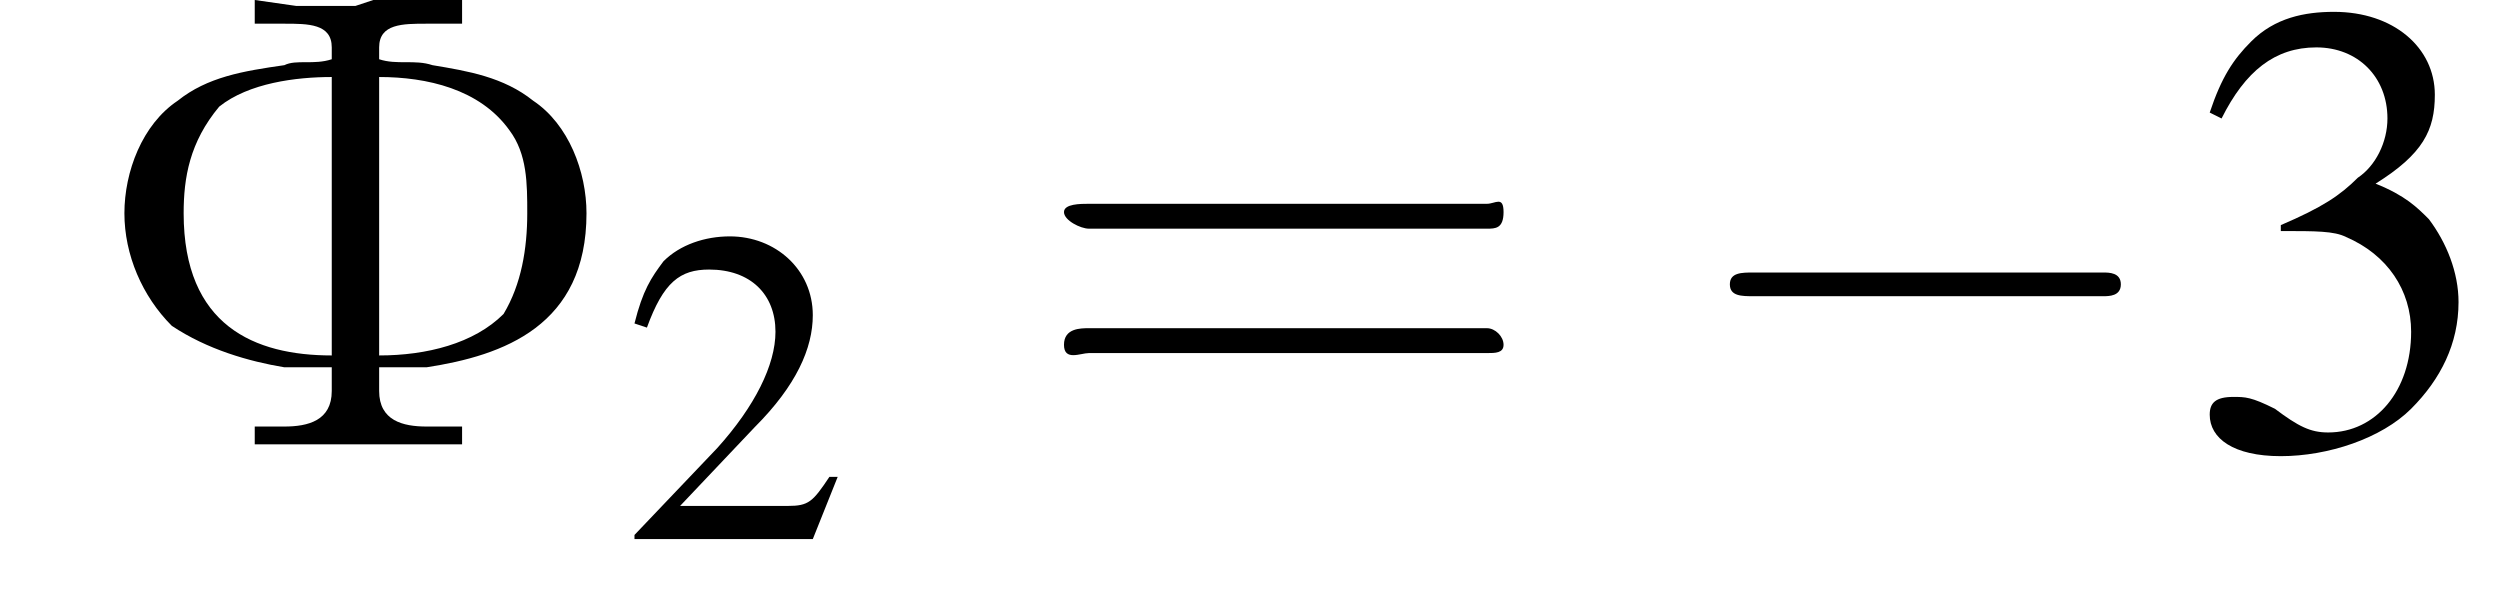
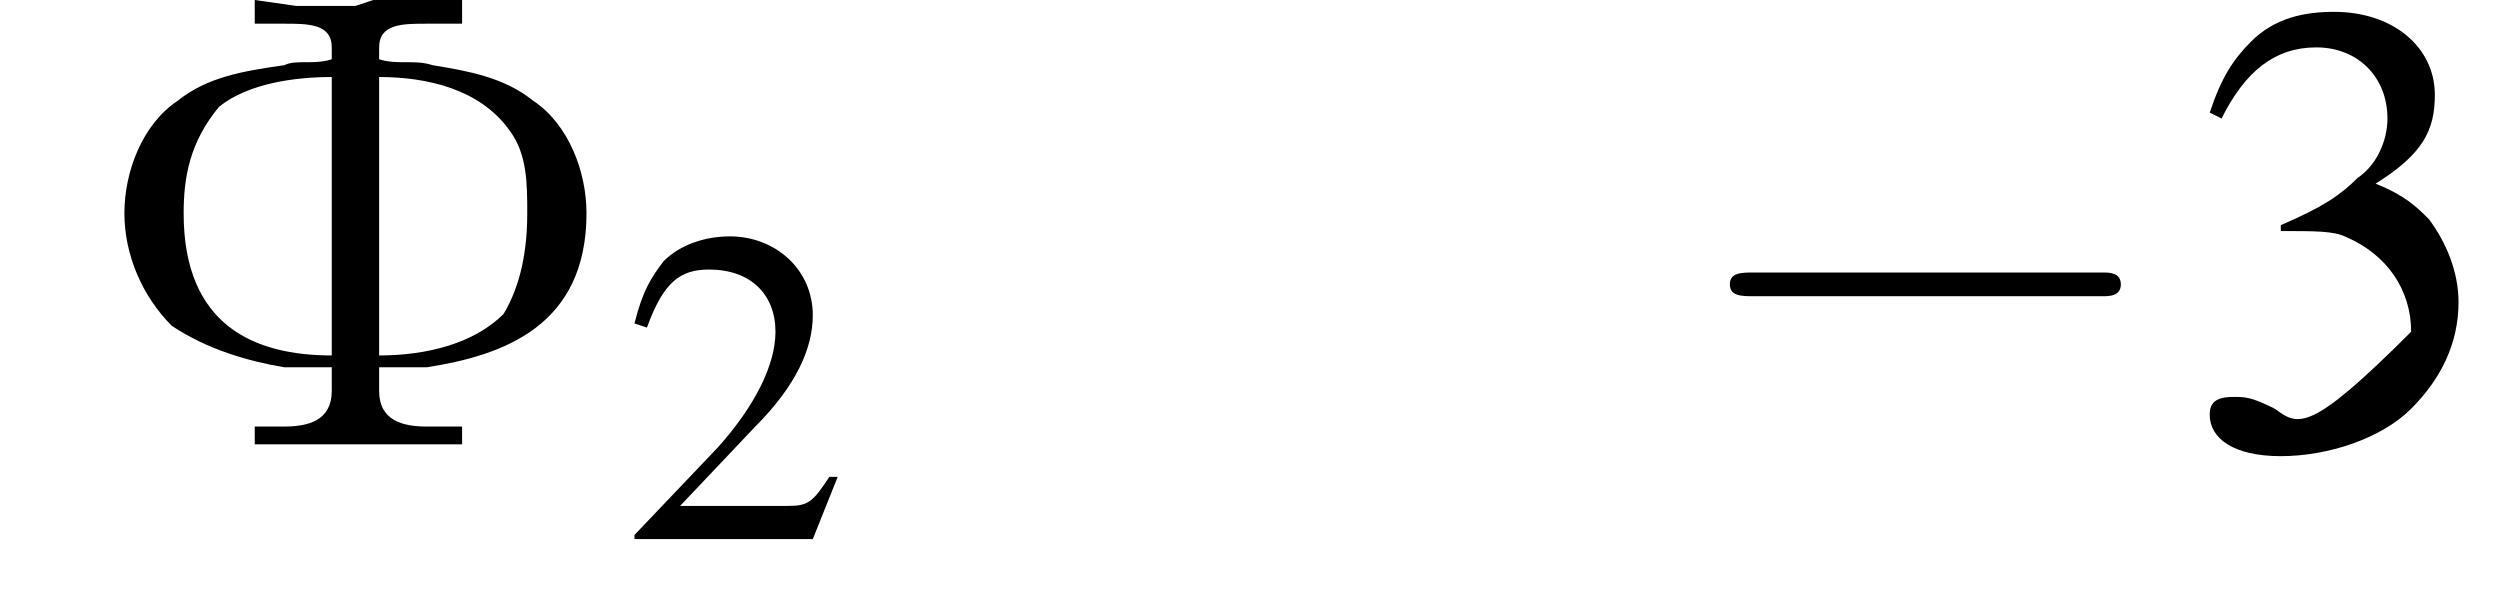
<svg xmlns="http://www.w3.org/2000/svg" xmlns:xlink="http://www.w3.org/1999/xlink" version="1.1" width="42.2pt" height="10.1pt" viewBox="215.5 74.8 42.2 10.1">
  <defs>
-     <path id="g8-61" d="M5.5-2.6C5.6-2.6 5.7-2.6 5.7-2.8S5.6-2.9 5.5-2.9H.7C.6-2.9 .4-2.9 .4-2.8S.6-2.6 .7-2.6H5.5ZM5.5-1.1C5.6-1.1 5.7-1.1 5.7-1.2S5.6-1.4 5.5-1.4H.7C.6-1.4 .4-1.4 .4-1.2S.6-1.1 .7-1.1H5.5Z" />
    <use id="g11-51" xlink:href="#g3-51" />
    <use id="g7-50" xlink:href="#g3-50" transform="scale(.7)" />
    <path id="g3-50" d="M5.2-1.5L5-1.5C4.6-.9 4.5-.8 4-.8H1.4L3.2-2.7C4.2-3.7 4.6-4.6 4.6-5.4C4.6-6.5 3.7-7.3 2.6-7.3C2-7.3 1.4-7.1 1-6.7C.7-6.3 .5-6 .3-5.2L.6-5.1C1-6.2 1.4-6.5 2.1-6.5C3.1-6.5 3.7-5.9 3.7-5C3.7-4.2 3.2-3.2 2.3-2.2L.3-.1V0H4.6L5.2-1.5Z" />
-     <path id="g3-51" d="M1.7-3.6C2.3-3.6 2.6-3.6 2.8-3.5C3.5-3.2 3.9-2.6 3.9-1.9C3.9-.9 3.3-.2 2.5-.2C2.2-.2 2-.3 1.6-.6C1.2-.8 1.1-.8 .9-.8C.6-.8 .5-.7 .5-.5C.5-.1 .9 .2 1.7 .2C2.5 .2 3.4-.1 3.9-.6S4.7-1.7 4.7-2.4C4.7-2.9 4.5-3.4 4.2-3.8C4-4 3.8-4.2 3.3-4.4C4.1-4.9 4.3-5.3 4.3-5.9C4.3-6.7 3.6-7.3 2.6-7.3C2.1-7.3 1.6-7.2 1.2-6.8C.9-6.5 .7-6.2 .5-5.6L.7-5.5C1.1-6.3 1.6-6.7 2.3-6.7C3-6.7 3.5-6.2 3.5-5.5C3.5-5.1 3.3-4.7 3-4.5C2.7-4.2 2.4-4 1.7-3.7V-3.6Z" />
+     <path id="g3-51" d="M1.7-3.6C2.3-3.6 2.6-3.6 2.8-3.5C3.5-3.2 3.9-2.6 3.9-1.9C2.2-.2 2-.3 1.6-.6C1.2-.8 1.1-.8 .9-.8C.6-.8 .5-.7 .5-.5C.5-.1 .9 .2 1.7 .2C2.5 .2 3.4-.1 3.9-.6S4.7-1.7 4.7-2.4C4.7-2.9 4.5-3.4 4.2-3.8C4-4 3.8-4.2 3.3-4.4C4.1-4.9 4.3-5.3 4.3-5.9C4.3-6.7 3.6-7.3 2.6-7.3C2.1-7.3 1.6-7.2 1.2-6.8C.9-6.5 .7-6.2 .5-5.6L.7-5.5C1.1-6.3 1.6-6.7 2.3-6.7C3-6.7 3.5-6.2 3.5-5.5C3.5-5.1 3.3-4.7 3-4.5C2.7-4.2 2.4-4 1.7-3.7V-3.6Z" />
    <use id="g12-61" xlink:href="#g8-61" transform="scale(1.4)" />
    <path id="g13-212" d="M2.8-7.5V-7.1H3.3C3.7-7.1 4.1-7.1 4.1-6.7V-6.5C3.8-6.4 3.5-6.5 3.3-6.4C2.6-6.3 2-6.2 1.5-5.8C.9-5.4 .6-4.6 .6-3.9C.6-3.2 .9-2.5 1.4-2C2-1.6 2.7-1.4 3.3-1.3C3.6-1.3 3.8-1.3 4.1-1.3V-.9C4.1-.4 3.7-.3 3.3-.3H2.8V0H4.2L4.5 0H6.3V-.3H5.7C5.3-.3 4.9-.4 4.9-.9V-1.3C5.2-1.3 5.4-1.3 5.7-1.3C7-1.5 8.4-2 8.4-3.9C8.4-4.6 8.1-5.4 7.5-5.8C7-6.2 6.4-6.3 5.8-6.4C5.5-6.5 5.2-6.4 4.9-6.5V-6.7C4.9-7.1 5.3-7.1 5.7-7.1H6.3V-7.5H4.8L4.5-7.4H3.5L2.8-7.5ZM4.9-1.5V-6.2C5.7-6.2 6.6-6 7.1-5.3C7.4-4.9 7.4-4.4 7.4-3.9C7.4-3.3 7.3-2.7 7-2.2C6.5-1.7 5.7-1.5 4.9-1.5ZM4.1-6.2V-1.5C2.8-1.5 1.6-2 1.6-3.9C1.6-4.5 1.7-5.1 2.2-5.7C2.7-6.1 3.5-6.2 4.1-6.2Z" />
    <path id="g1-0" d="M7.2-2.5C7.3-2.5 7.5-2.5 7.5-2.7S7.3-2.9 7.2-2.9H1.3C1.1-2.9 .9-2.9 .9-2.7S1.1-2.5 1.3-2.5H7.2Z" />
  </defs>
  <g id="page1">
    <use x="217" y="82.3" xlink:href="#g13-212" />
    <use x="226" y="83.9" xlink:href="#g7-50" />
    <use x="232.9" y="82.3" xlink:href="#g12-61" />
    <use x="243.8" y="82.3" xlink:href="#g1-0" />
    <use x="252.3" y="82.3" xlink:href="#g11-51" />
  </g>
</svg>